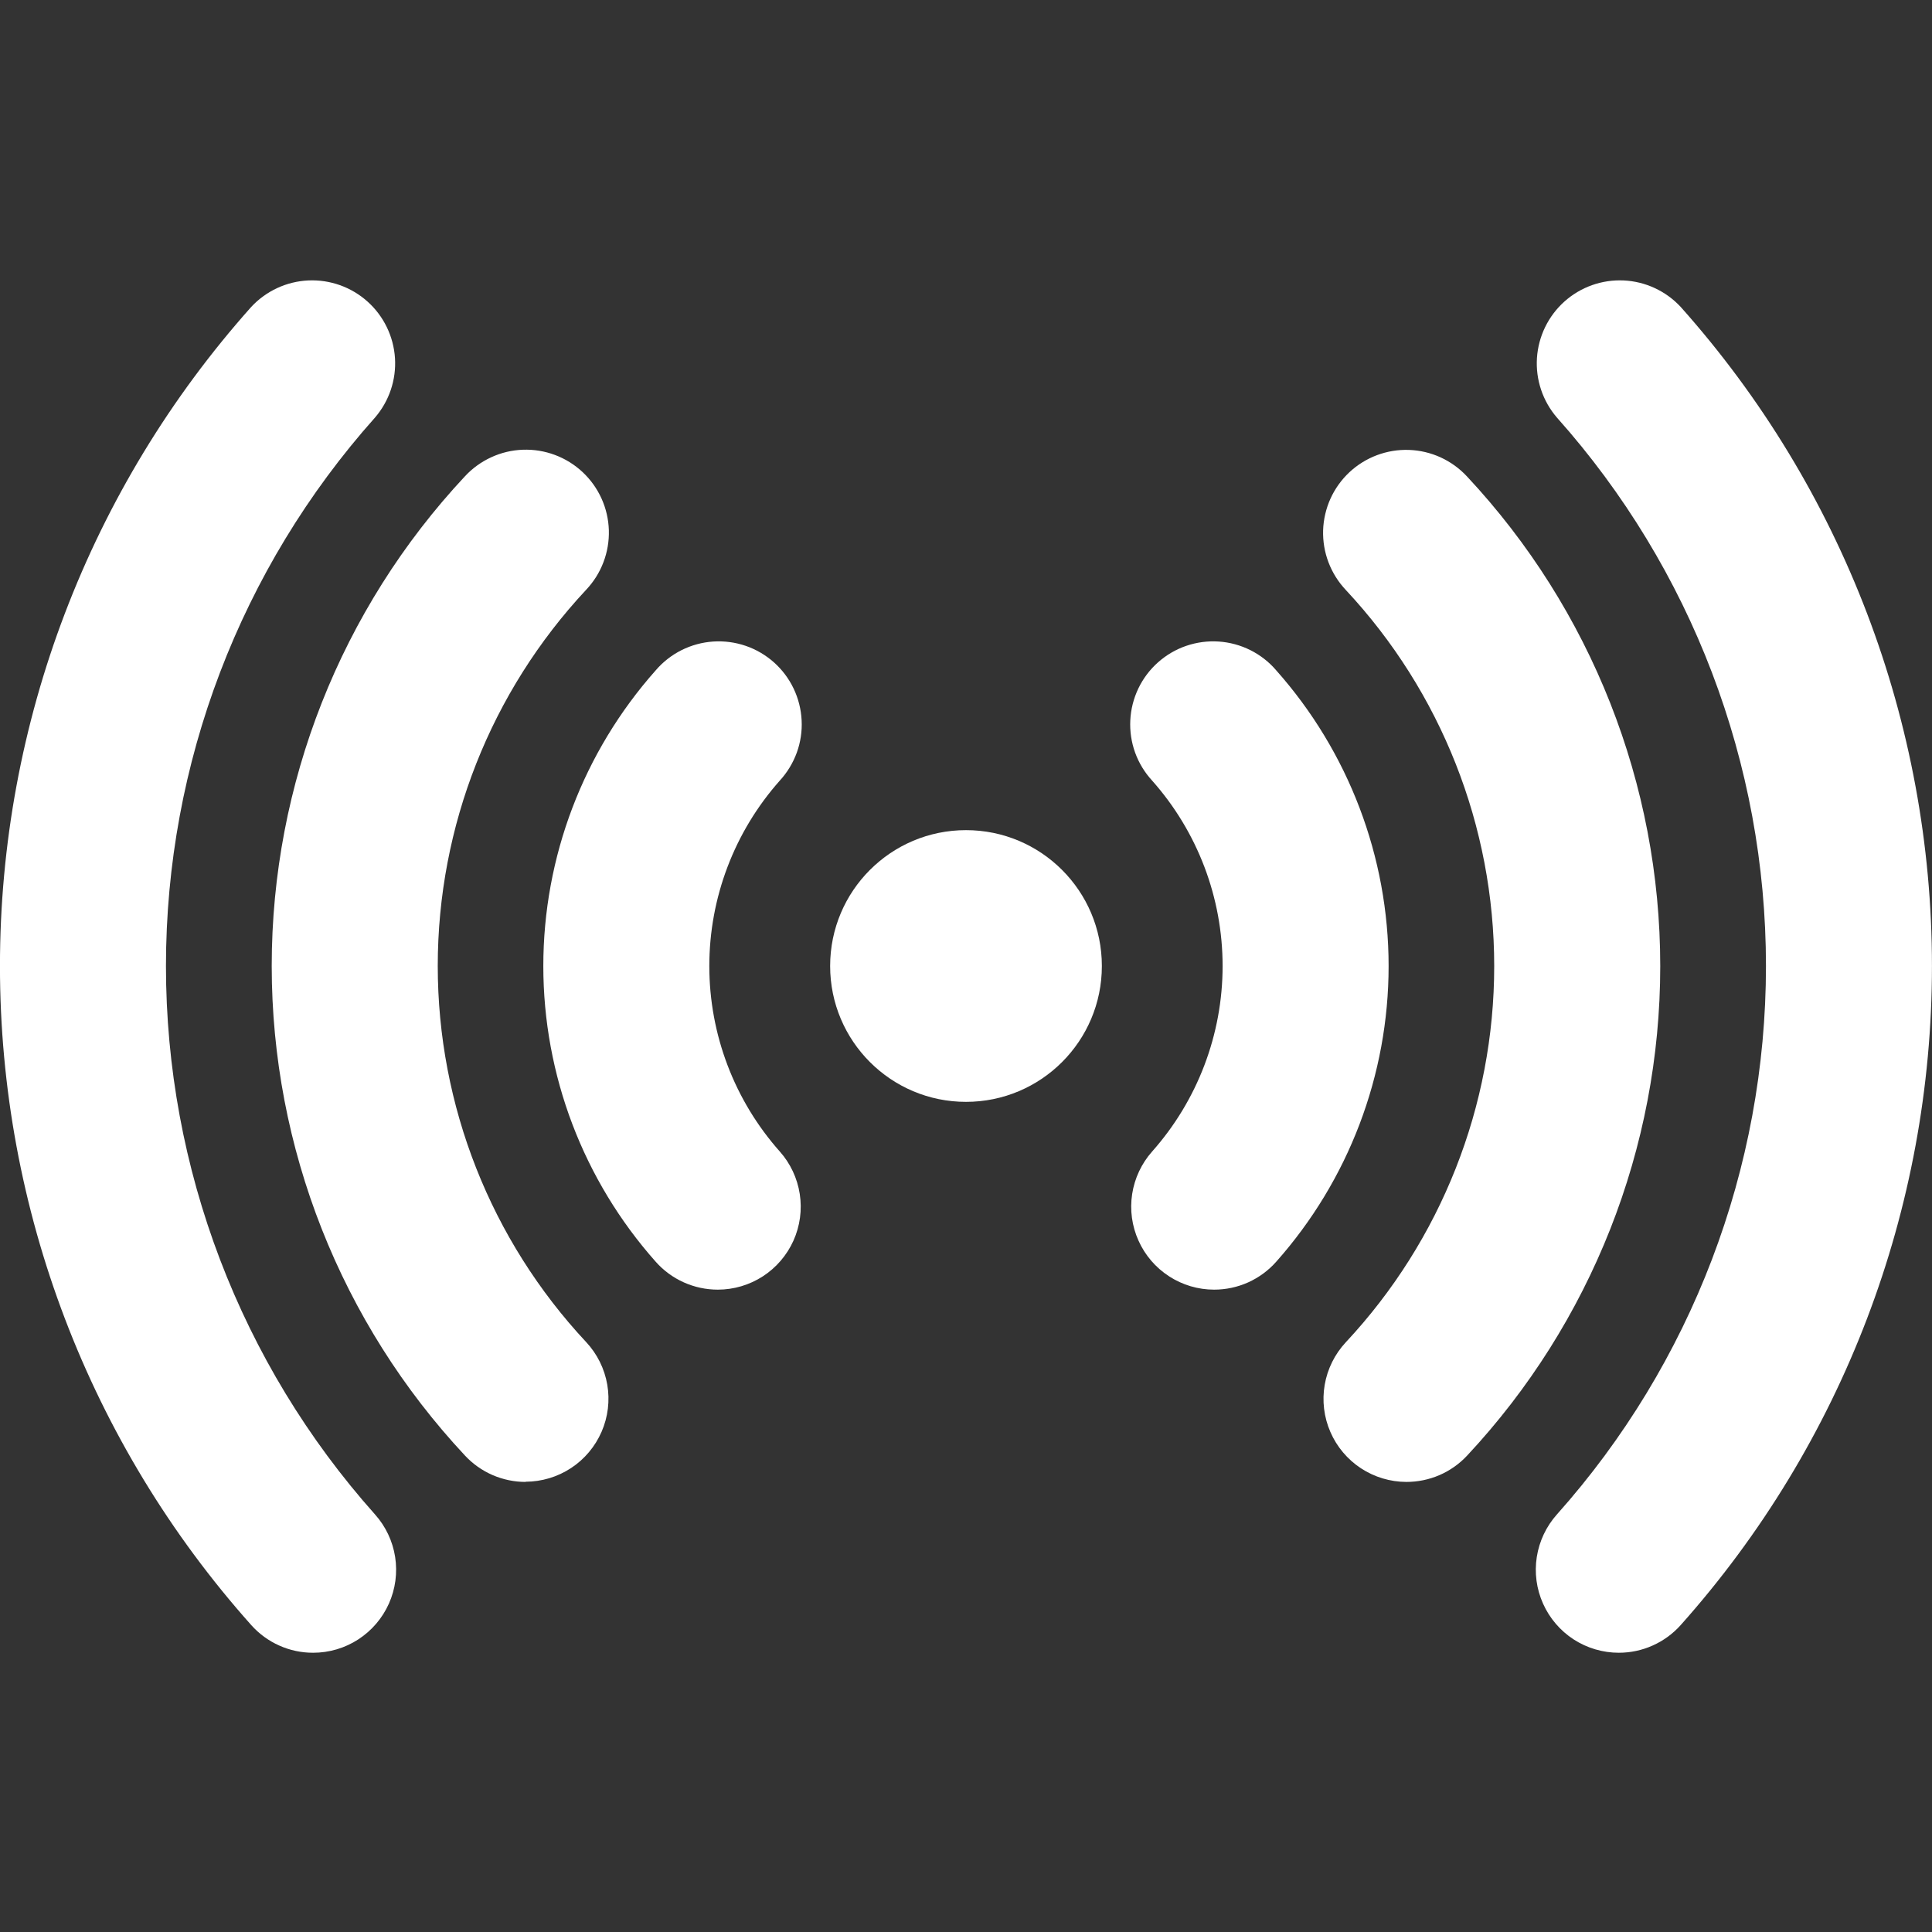
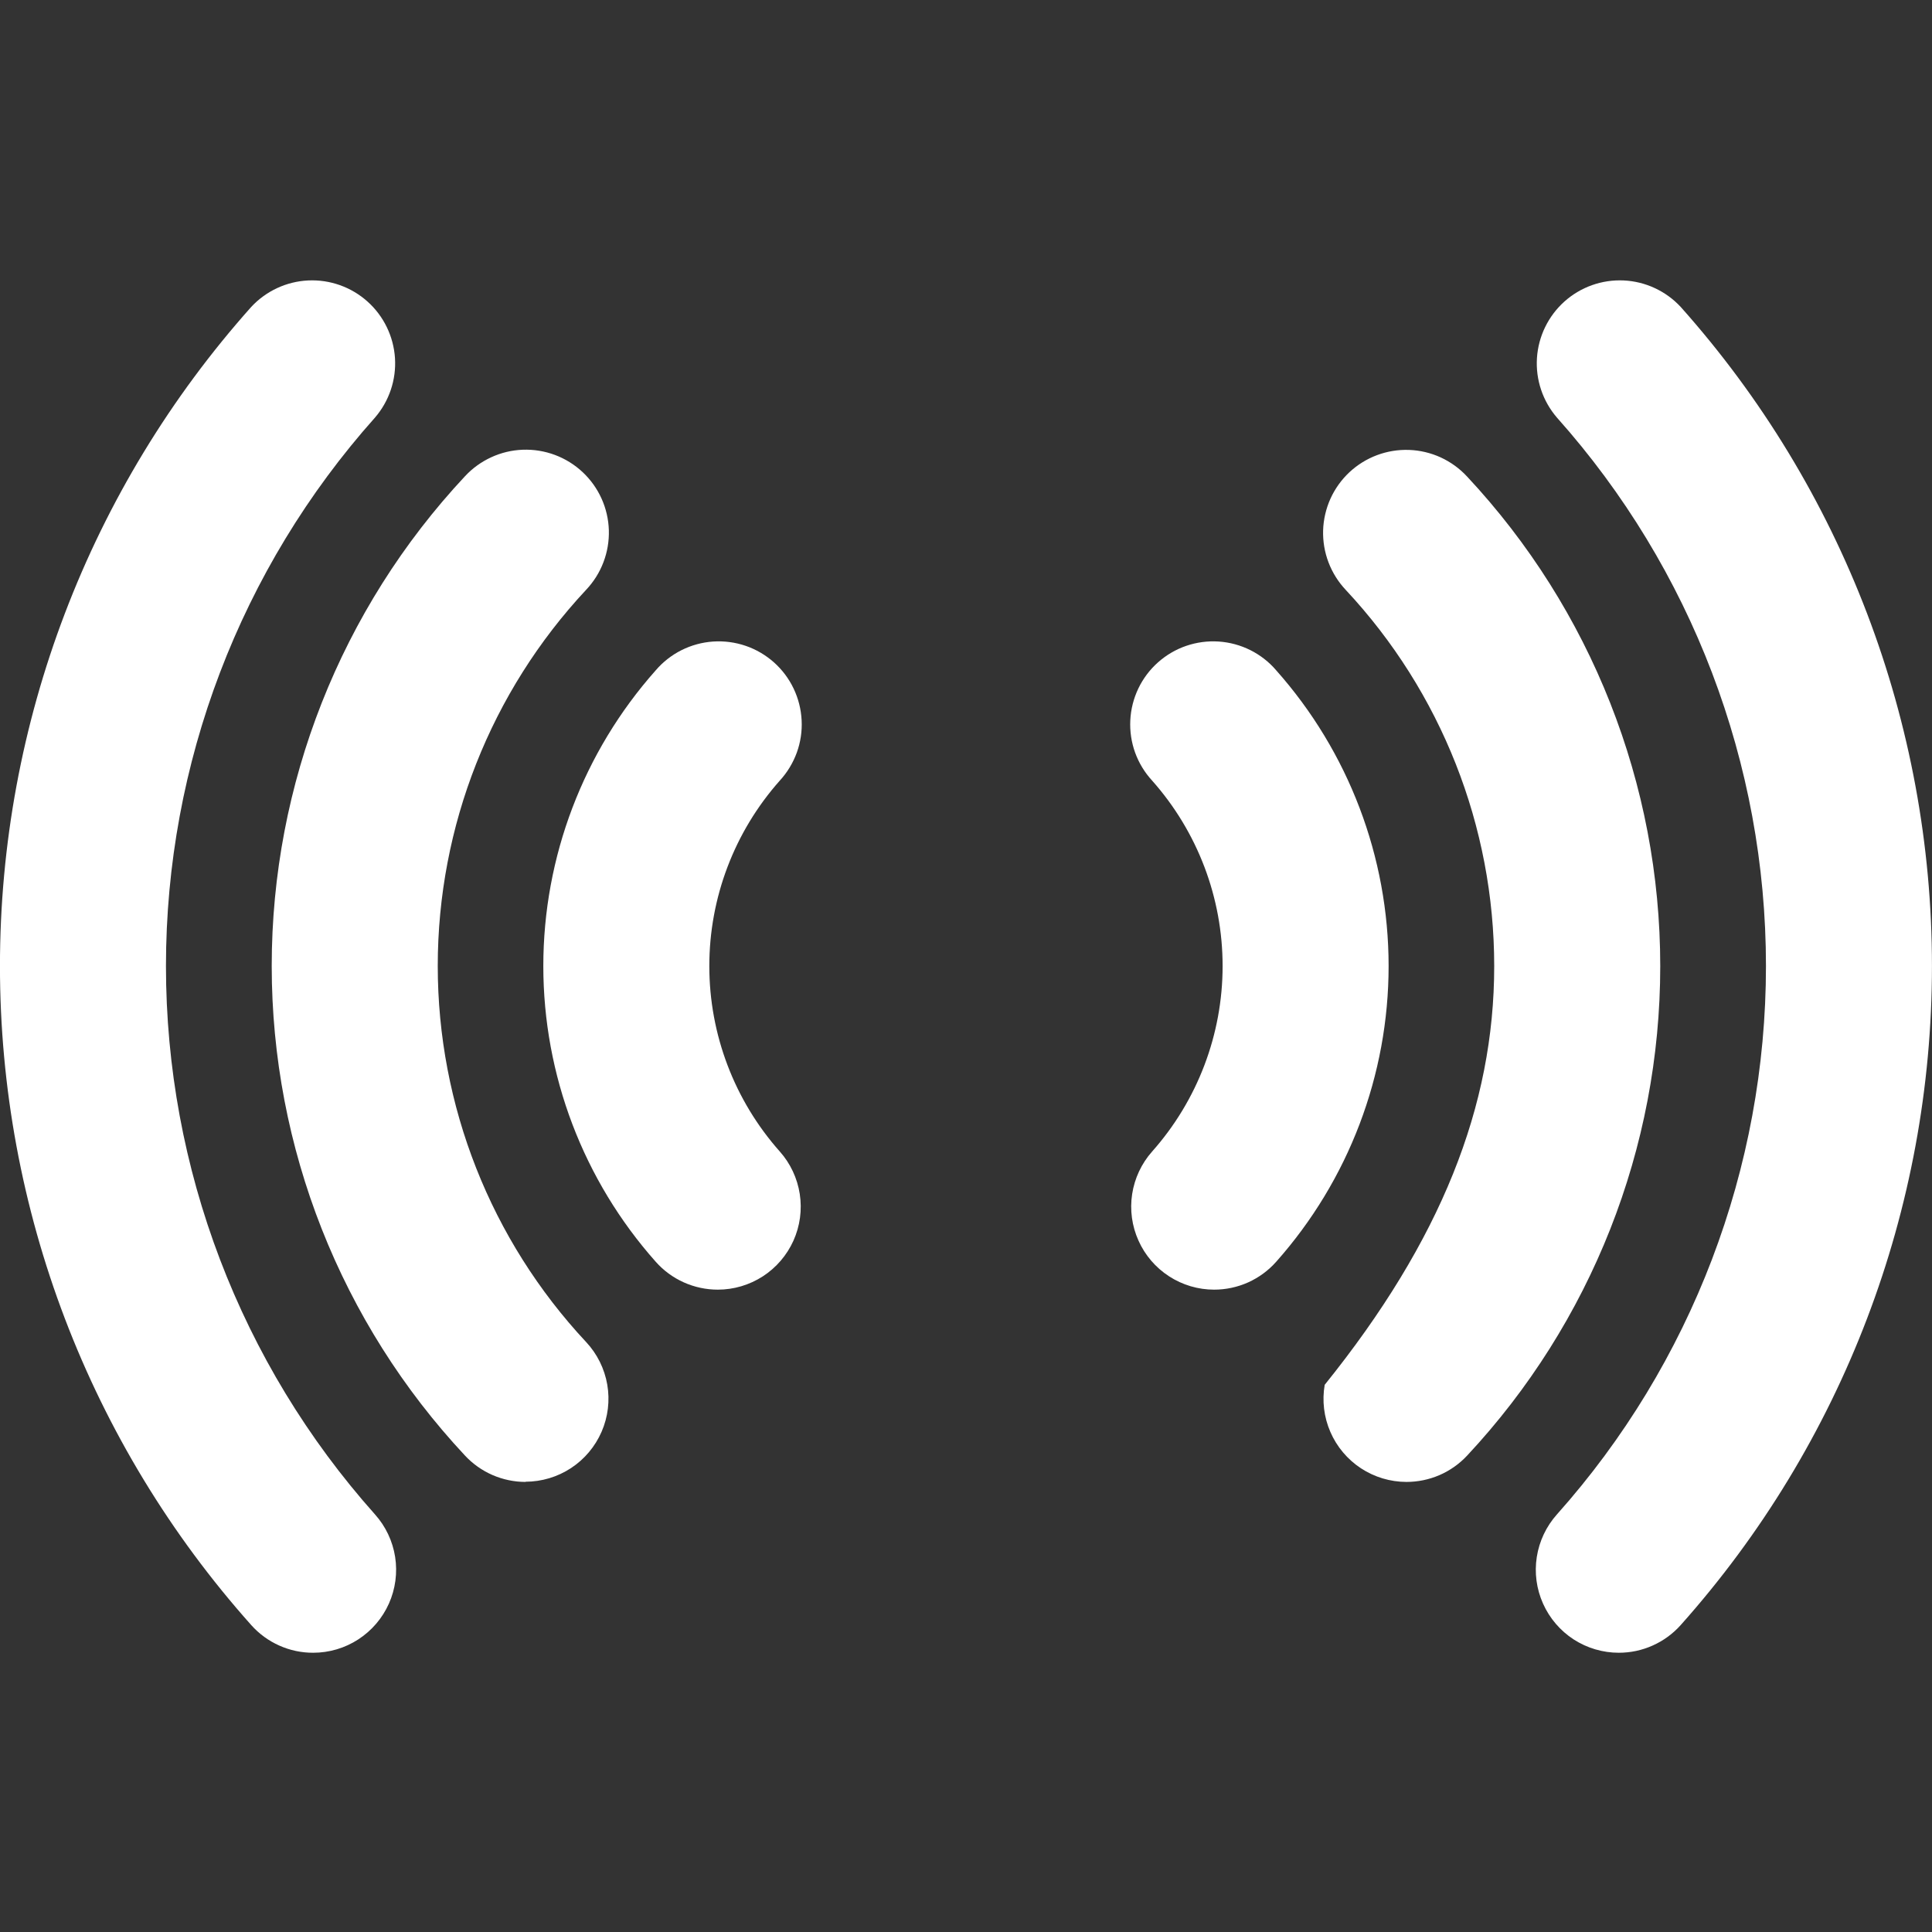
<svg xmlns="http://www.w3.org/2000/svg" width="50" height="50" viewBox="0 0 50 50" fill="none">
  <rect x="0" y="0" width="50" height="50" fill="#333333" stroke="none" />
  <g clip-path="url(#clip0_2285_313)">
-     <path d="M25 28.516C26.942 28.516 28.516 26.942 28.516 25C28.516 23.058 26.942 21.484 25 21.484C23.058 21.484 21.484 23.058 21.484 25C21.484 26.942 23.058 28.516 25 28.516Z" fill="white" />
    <path d="M18.578 33.376C18.274 33.376 17.974 33.312 17.697 33.188C17.42 33.064 17.172 32.882 16.971 32.655C15.097 30.546 14.061 27.823 14.061 25.001C14.061 22.179 15.097 19.456 16.971 17.347C17.157 17.13 17.384 16.953 17.639 16.825C17.894 16.698 18.172 16.622 18.456 16.603C18.741 16.584 19.027 16.622 19.297 16.714C19.567 16.806 19.815 16.952 20.029 17.141C20.242 17.331 20.415 17.561 20.538 17.818C20.661 18.076 20.732 18.355 20.746 18.64C20.761 18.925 20.718 19.21 20.621 19.478C20.523 19.746 20.374 19.992 20.181 20.202C19.006 21.525 18.357 23.232 18.357 25.001C18.357 26.77 19.006 28.478 20.181 29.801C20.456 30.11 20.635 30.493 20.698 30.902C20.761 31.311 20.704 31.73 20.535 32.107C20.365 32.485 20.09 32.806 19.743 33.031C19.395 33.256 18.99 33.376 18.576 33.376H18.578ZM31.422 33.376C31.008 33.376 30.603 33.256 30.256 33.031C29.908 32.806 29.633 32.485 29.464 32.107C29.294 31.73 29.237 31.311 29.3 30.902C29.363 30.493 29.543 30.11 29.817 29.801C30.992 28.478 31.641 26.77 31.641 25.001C31.641 23.232 30.992 21.525 29.817 20.202C29.624 19.992 29.474 19.746 29.377 19.478C29.28 19.21 29.238 18.925 29.252 18.64C29.266 18.355 29.337 18.076 29.46 17.818C29.583 17.561 29.756 17.331 29.97 17.141C30.183 16.952 30.431 16.806 30.701 16.714C30.971 16.622 31.257 16.584 31.541 16.603C31.826 16.622 32.104 16.698 32.359 16.825C32.614 16.953 32.842 17.13 33.027 17.347C34.901 19.456 35.937 22.179 35.937 25.001C35.937 27.823 34.901 30.546 33.027 32.655C32.826 32.882 32.578 33.063 32.302 33.188C32.025 33.312 31.725 33.376 31.422 33.376Z" fill="white" />
-     <path d="M13.602 38.352C13.308 38.352 13.016 38.291 12.746 38.174C12.476 38.056 12.233 37.884 12.032 37.668C8.82 34.231 7.032 29.702 7.032 24.998C7.032 20.293 8.82 15.764 12.032 12.327C12.225 12.119 12.456 11.952 12.713 11.834C12.971 11.715 13.249 11.649 13.532 11.639C13.815 11.629 14.097 11.675 14.362 11.774C14.627 11.873 14.87 12.024 15.077 12.217C15.284 12.411 15.45 12.643 15.567 12.901C15.684 13.159 15.748 13.438 15.757 13.721C15.765 14.004 15.718 14.286 15.617 14.55C15.517 14.815 15.364 15.057 15.17 15.263C12.702 17.904 11.329 21.383 11.329 24.998C11.329 28.613 12.702 32.093 15.17 34.733C15.455 35.039 15.645 35.422 15.716 35.834C15.787 36.246 15.736 36.67 15.569 37.054C15.402 37.437 15.128 37.764 14.778 37.994C14.429 38.223 14.02 38.346 13.601 38.347L13.602 38.352ZM36.397 38.352C35.979 38.351 35.57 38.228 35.221 37.999C34.871 37.769 34.596 37.442 34.43 37.059C34.263 36.675 34.212 36.251 34.283 35.839C34.354 35.427 34.544 35.044 34.829 34.738C37.297 32.097 38.67 28.618 38.67 25.003C38.67 21.388 37.297 17.909 34.829 15.268C34.635 15.062 34.483 14.82 34.382 14.555C34.281 14.29 34.234 14.009 34.242 13.726C34.251 13.443 34.316 13.164 34.432 12.906C34.549 12.648 34.715 12.416 34.922 12.222C35.129 12.029 35.372 11.878 35.637 11.779C35.902 11.68 36.184 11.634 36.467 11.644C36.75 11.654 37.028 11.72 37.286 11.838C37.543 11.957 37.775 12.124 37.967 12.332C41.179 15.769 42.967 20.298 42.967 25.003C42.967 29.707 41.179 34.236 37.967 37.673C37.766 37.888 37.523 38.059 37.253 38.176C36.983 38.292 36.692 38.352 36.397 38.352Z" fill="white" />
+     <path d="M13.602 38.352C13.308 38.352 13.016 38.291 12.746 38.174C12.476 38.056 12.233 37.884 12.032 37.668C8.82 34.231 7.032 29.702 7.032 24.998C7.032 20.293 8.82 15.764 12.032 12.327C12.225 12.119 12.456 11.952 12.713 11.834C12.971 11.715 13.249 11.649 13.532 11.639C13.815 11.629 14.097 11.675 14.362 11.774C14.627 11.873 14.87 12.024 15.077 12.217C15.284 12.411 15.45 12.643 15.567 12.901C15.684 13.159 15.748 13.438 15.757 13.721C15.765 14.004 15.718 14.286 15.617 14.55C15.517 14.815 15.364 15.057 15.17 15.263C12.702 17.904 11.329 21.383 11.329 24.998C11.329 28.613 12.702 32.093 15.17 34.733C15.455 35.039 15.645 35.422 15.716 35.834C15.787 36.246 15.736 36.67 15.569 37.054C15.402 37.437 15.128 37.764 14.778 37.994C14.429 38.223 14.02 38.346 13.601 38.347L13.602 38.352ZM36.397 38.352C35.979 38.351 35.57 38.228 35.221 37.999C34.871 37.769 34.596 37.442 34.43 37.059C34.263 36.675 34.212 36.251 34.283 35.839C37.297 32.097 38.67 28.618 38.67 25.003C38.67 21.388 37.297 17.909 34.829 15.268C34.635 15.062 34.483 14.82 34.382 14.555C34.281 14.29 34.234 14.009 34.242 13.726C34.251 13.443 34.316 13.164 34.432 12.906C34.549 12.648 34.715 12.416 34.922 12.222C35.129 12.029 35.372 11.878 35.637 11.779C35.902 11.68 36.184 11.634 36.467 11.644C36.75 11.654 37.028 11.72 37.286 11.838C37.543 11.957 37.775 12.124 37.967 12.332C41.179 15.769 42.967 20.298 42.967 25.003C42.967 29.707 41.179 34.236 37.967 37.673C37.766 37.888 37.523 38.059 37.253 38.176C36.983 38.292 36.692 38.352 36.397 38.352Z" fill="white" />
    <path d="M41.895 42.773C41.48 42.773 41.074 42.653 40.726 42.428C40.378 42.202 40.103 41.88 39.934 41.502C39.764 41.123 39.708 40.704 39.772 40.294C39.836 39.884 40.017 39.502 40.294 39.192C43.778 35.286 45.703 30.235 45.703 25C45.703 19.766 43.778 14.714 40.294 10.808C39.926 10.381 39.74 9.828 39.776 9.266C39.813 8.704 40.068 8.179 40.488 7.803C40.907 7.428 41.457 7.232 42.02 7.258C42.582 7.284 43.112 7.53 43.495 7.942C47.684 12.637 49.999 18.708 49.999 25C49.999 31.292 47.684 37.363 43.495 42.058C43.294 42.283 43.047 42.463 42.771 42.586C42.495 42.71 42.197 42.773 41.895 42.773ZM8.105 42.773C7.803 42.774 7.504 42.711 7.228 42.587C6.951 42.464 6.704 42.283 6.503 42.058C2.314 37.363 -0.001 31.292 -0.001 25C-0.001 18.708 2.314 12.637 6.503 7.942C6.886 7.53 7.416 7.284 7.978 7.258C8.541 7.232 9.091 7.428 9.51 7.803C9.93 8.179 10.185 8.704 10.222 9.266C10.258 9.828 10.072 10.381 9.704 10.808C6.22 14.714 4.295 19.766 4.295 25C4.295 30.235 6.22 35.286 9.704 39.192C9.981 39.501 10.162 39.884 10.226 40.293C10.29 40.703 10.234 41.122 10.065 41.501C9.896 41.879 9.621 42.201 9.273 42.427C8.926 42.653 8.52 42.773 8.105 42.773Z" fill="white" />
  </g>
  <defs>
    <clipPath id="clip0_2285_313">
      <rect width="50" height="50" fill="white" />
    </clipPath>
  </defs>
</svg>